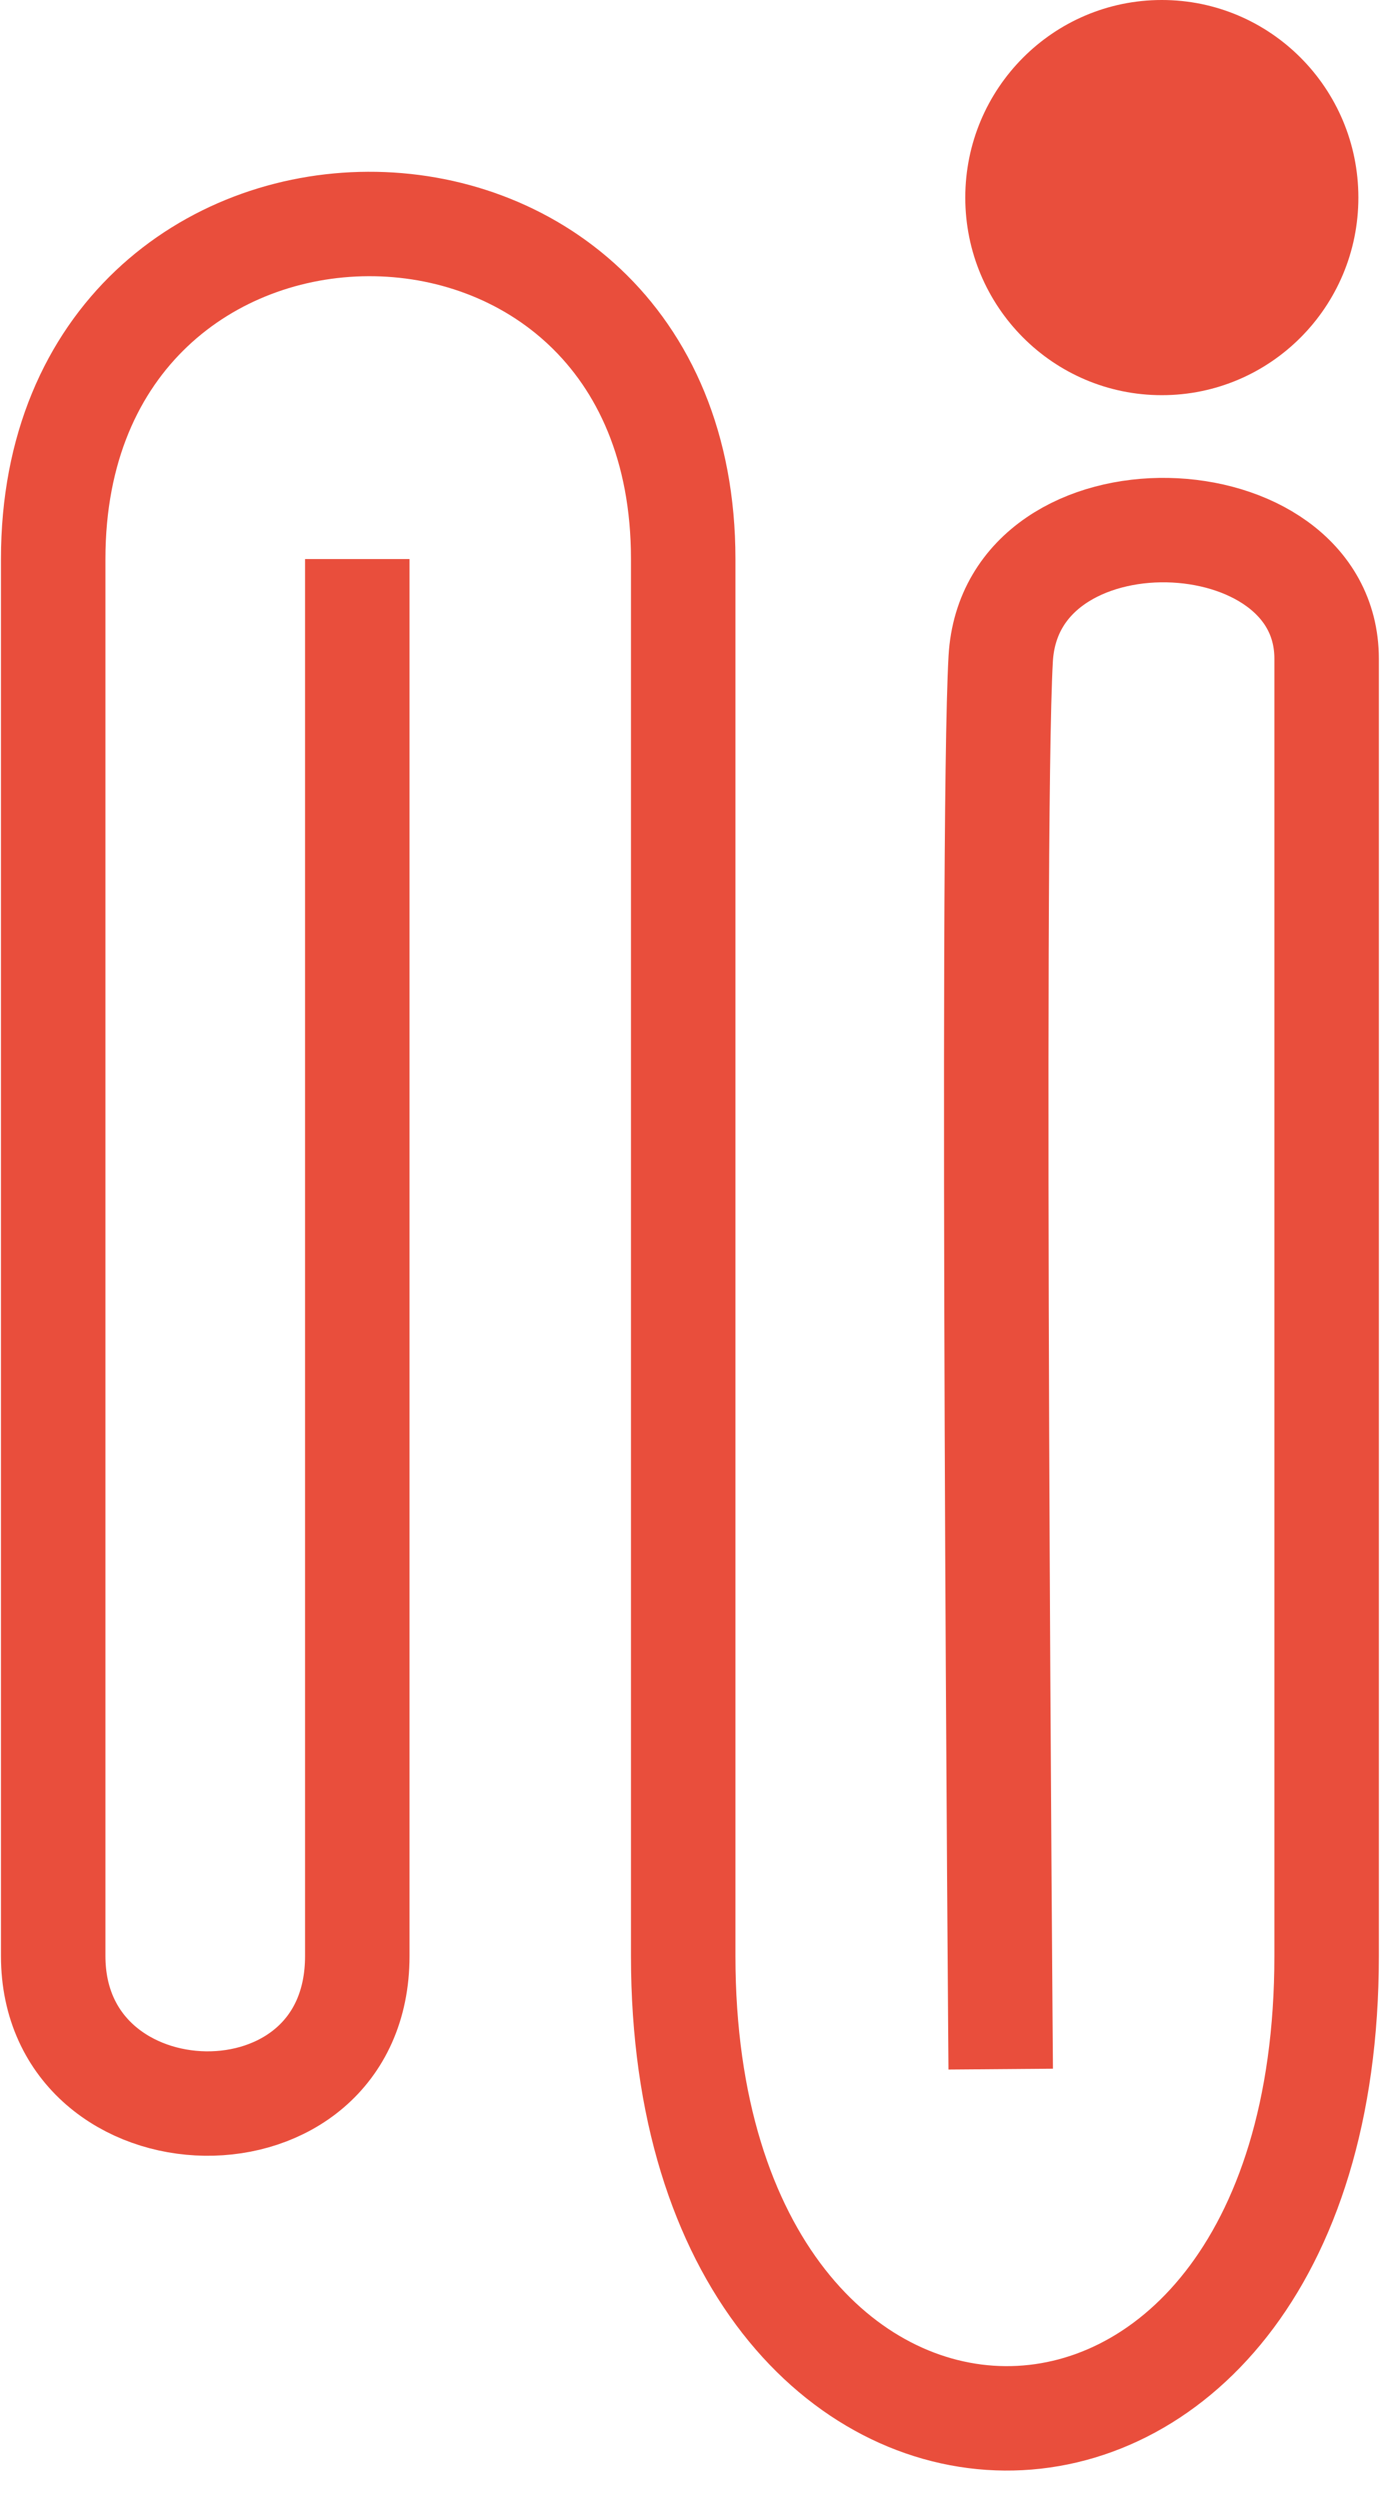
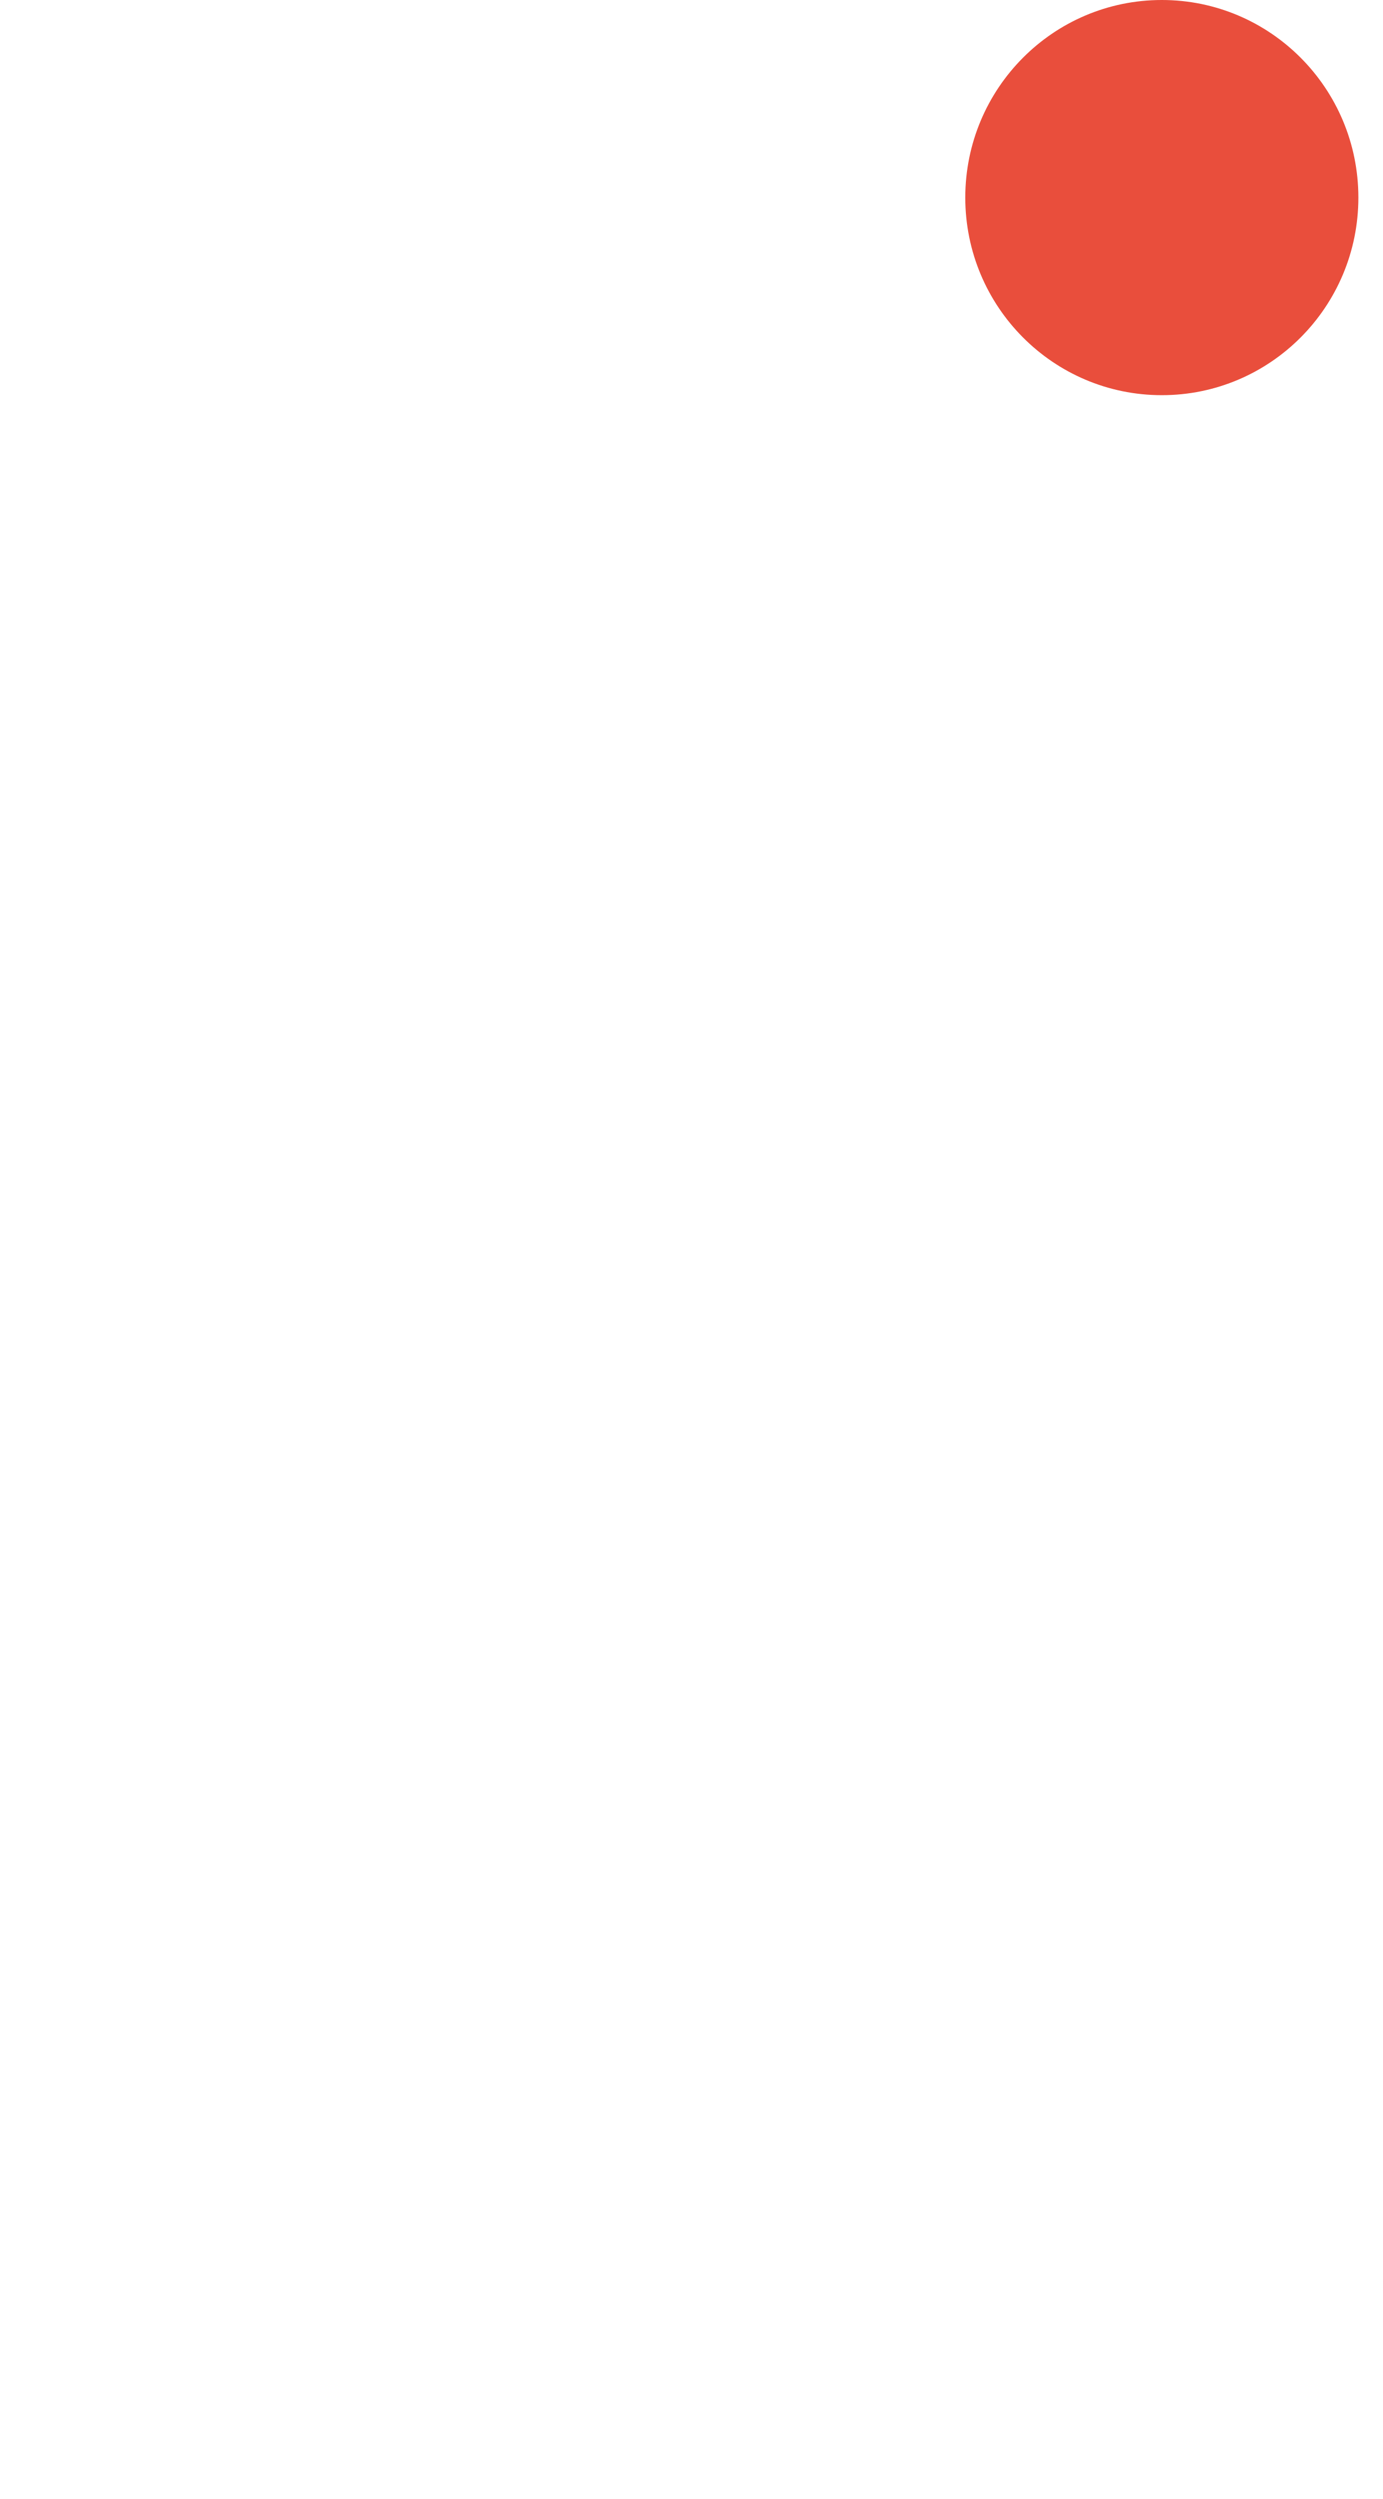
<svg xmlns="http://www.w3.org/2000/svg" width="26" height="47" viewBox="0 0 26 47" fill="none">
-   <path d="M6.717 10.514C6.717 10.514 6.717 33.005 6.717 36.785C6.717 40.565 1 40.406 1 36.785C1 33.163 1 18.869 1 10.514C1 2.16 12.844 2.064 12.844 10.514C12.844 18.964 12.844 25.285 12.844 36.785C12.844 48.284 24.94 48.475 24.94 36.785C24.94 25.095 24.94 15.501 24.94 12.388C24.94 9.275 19.003 9.053 18.813 12.388C18.624 15.724 18.813 38.913 18.813 38.913" stroke="#E94E3C" stroke-width="1.964" />
  <ellipse cx="21.842" cy="3.716" rx="3.695" ry="3.716" fill="#E94E3C" />
</svg>